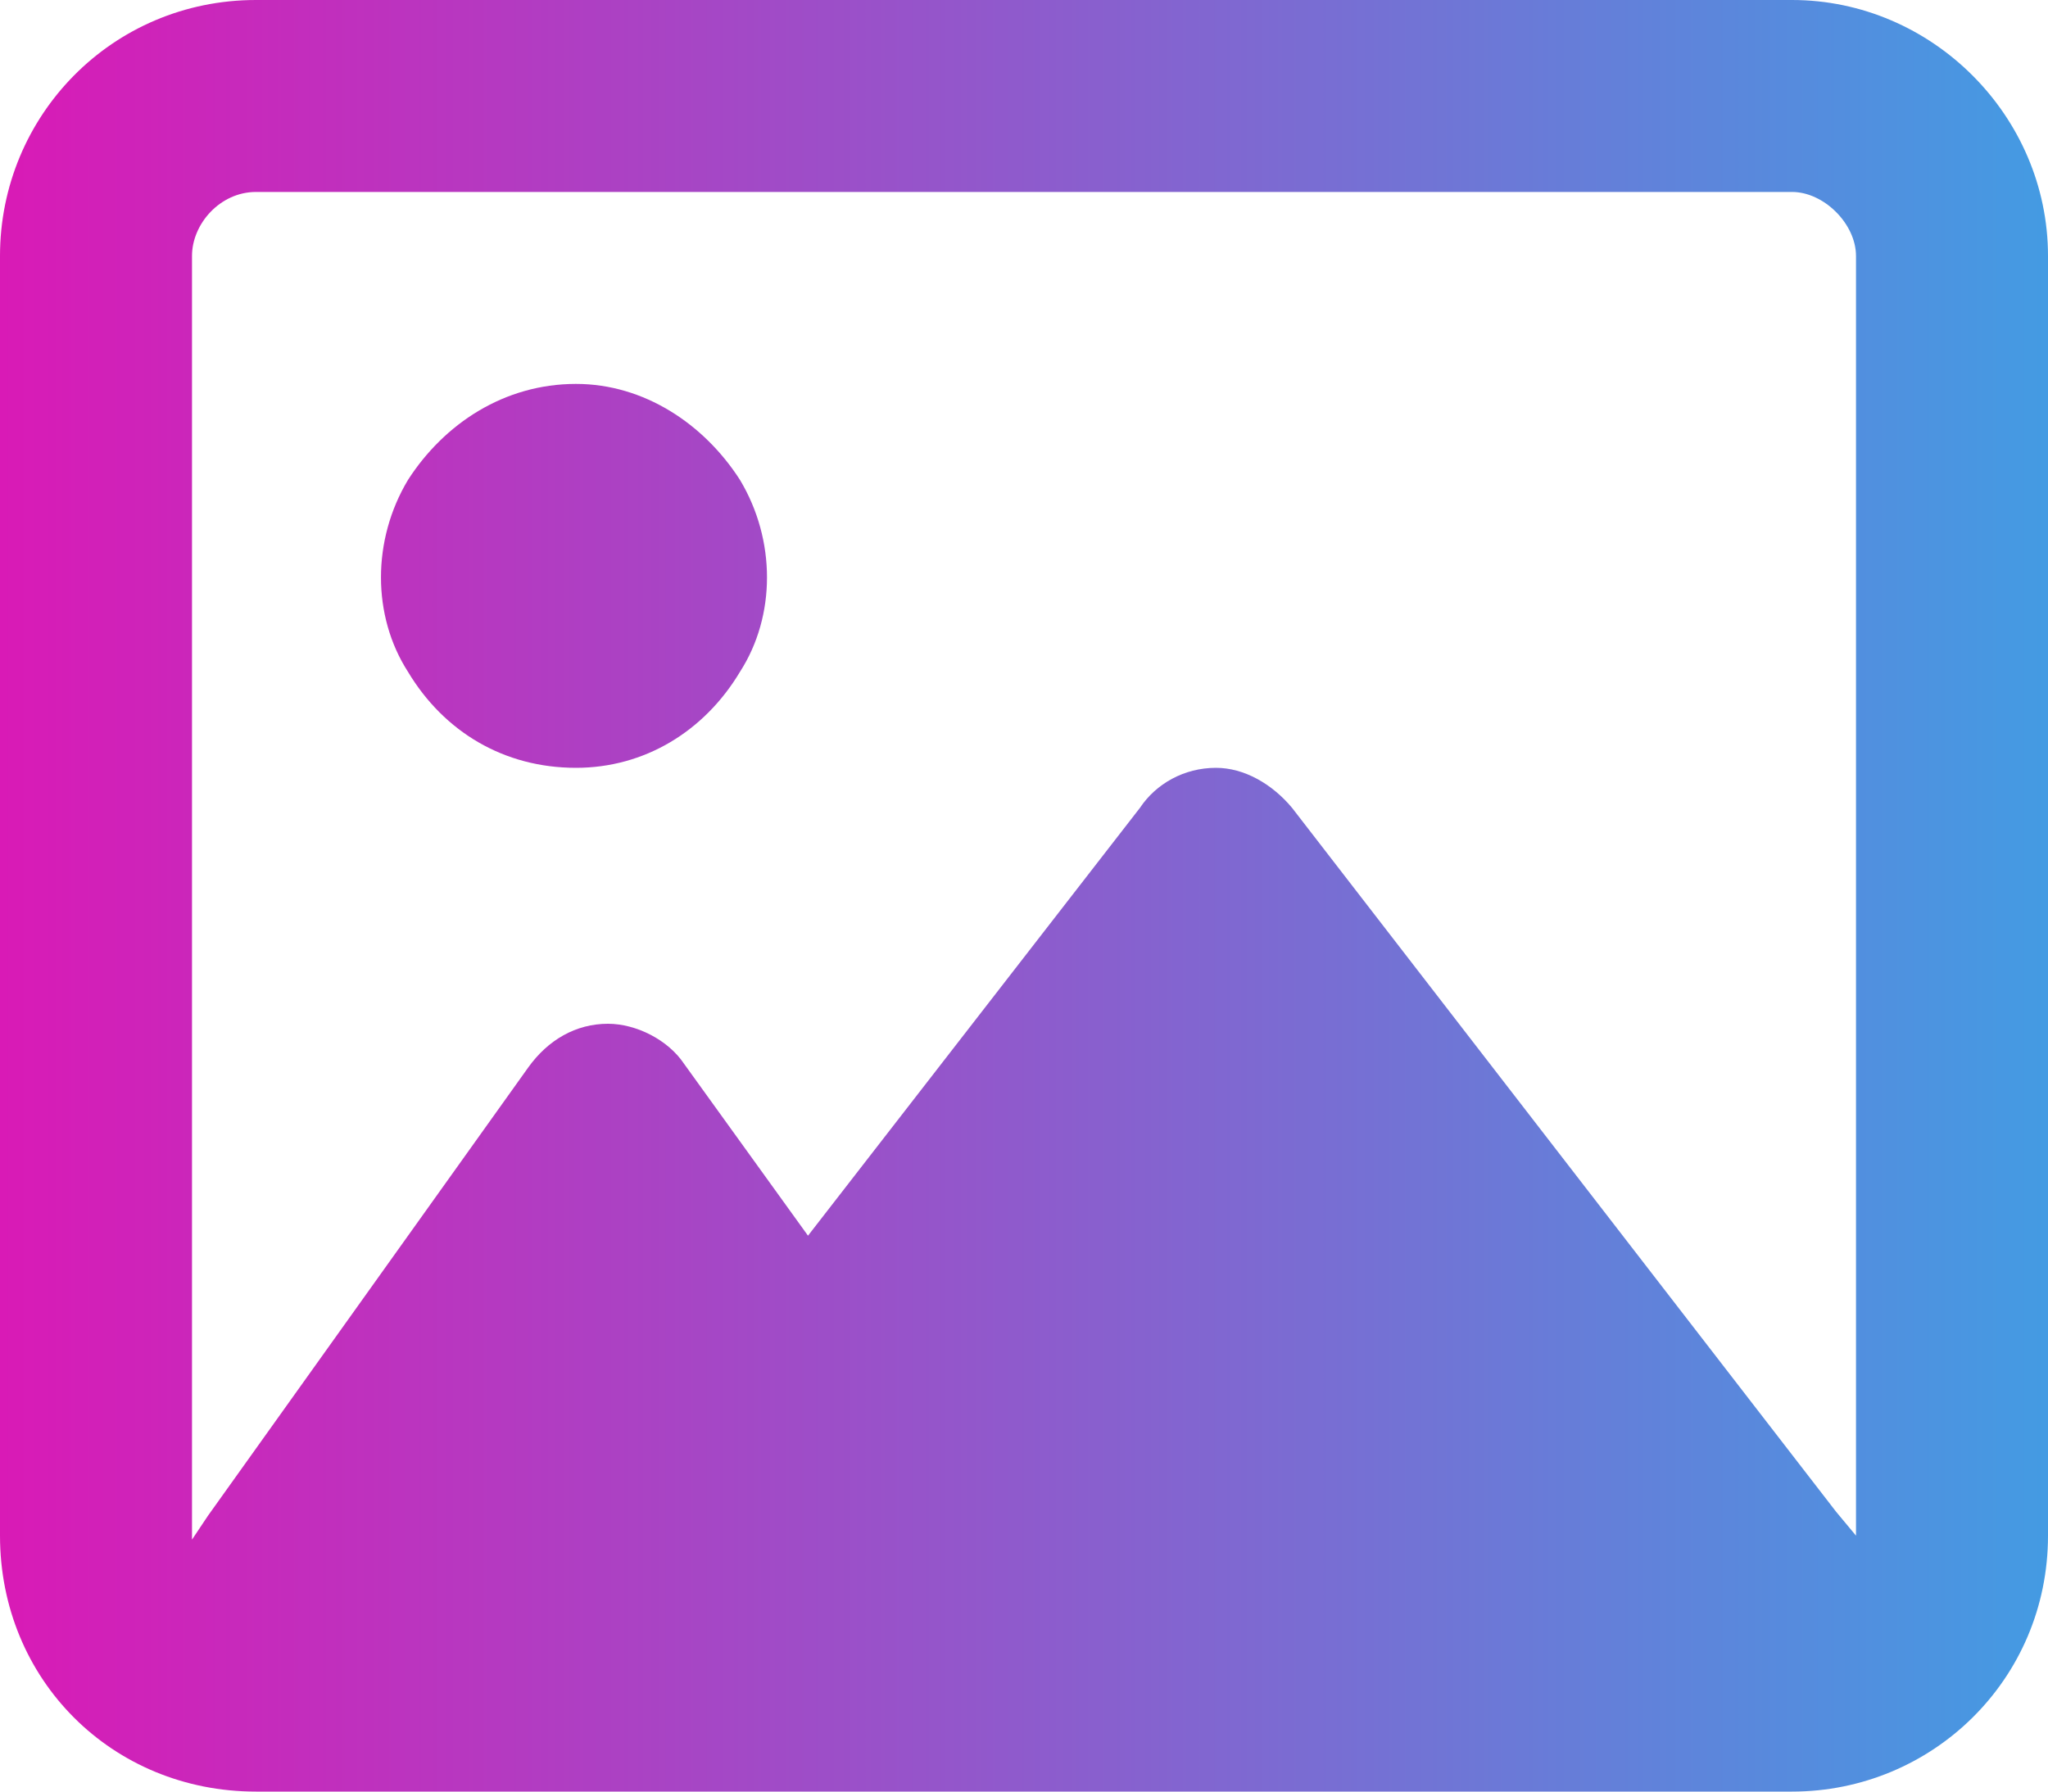
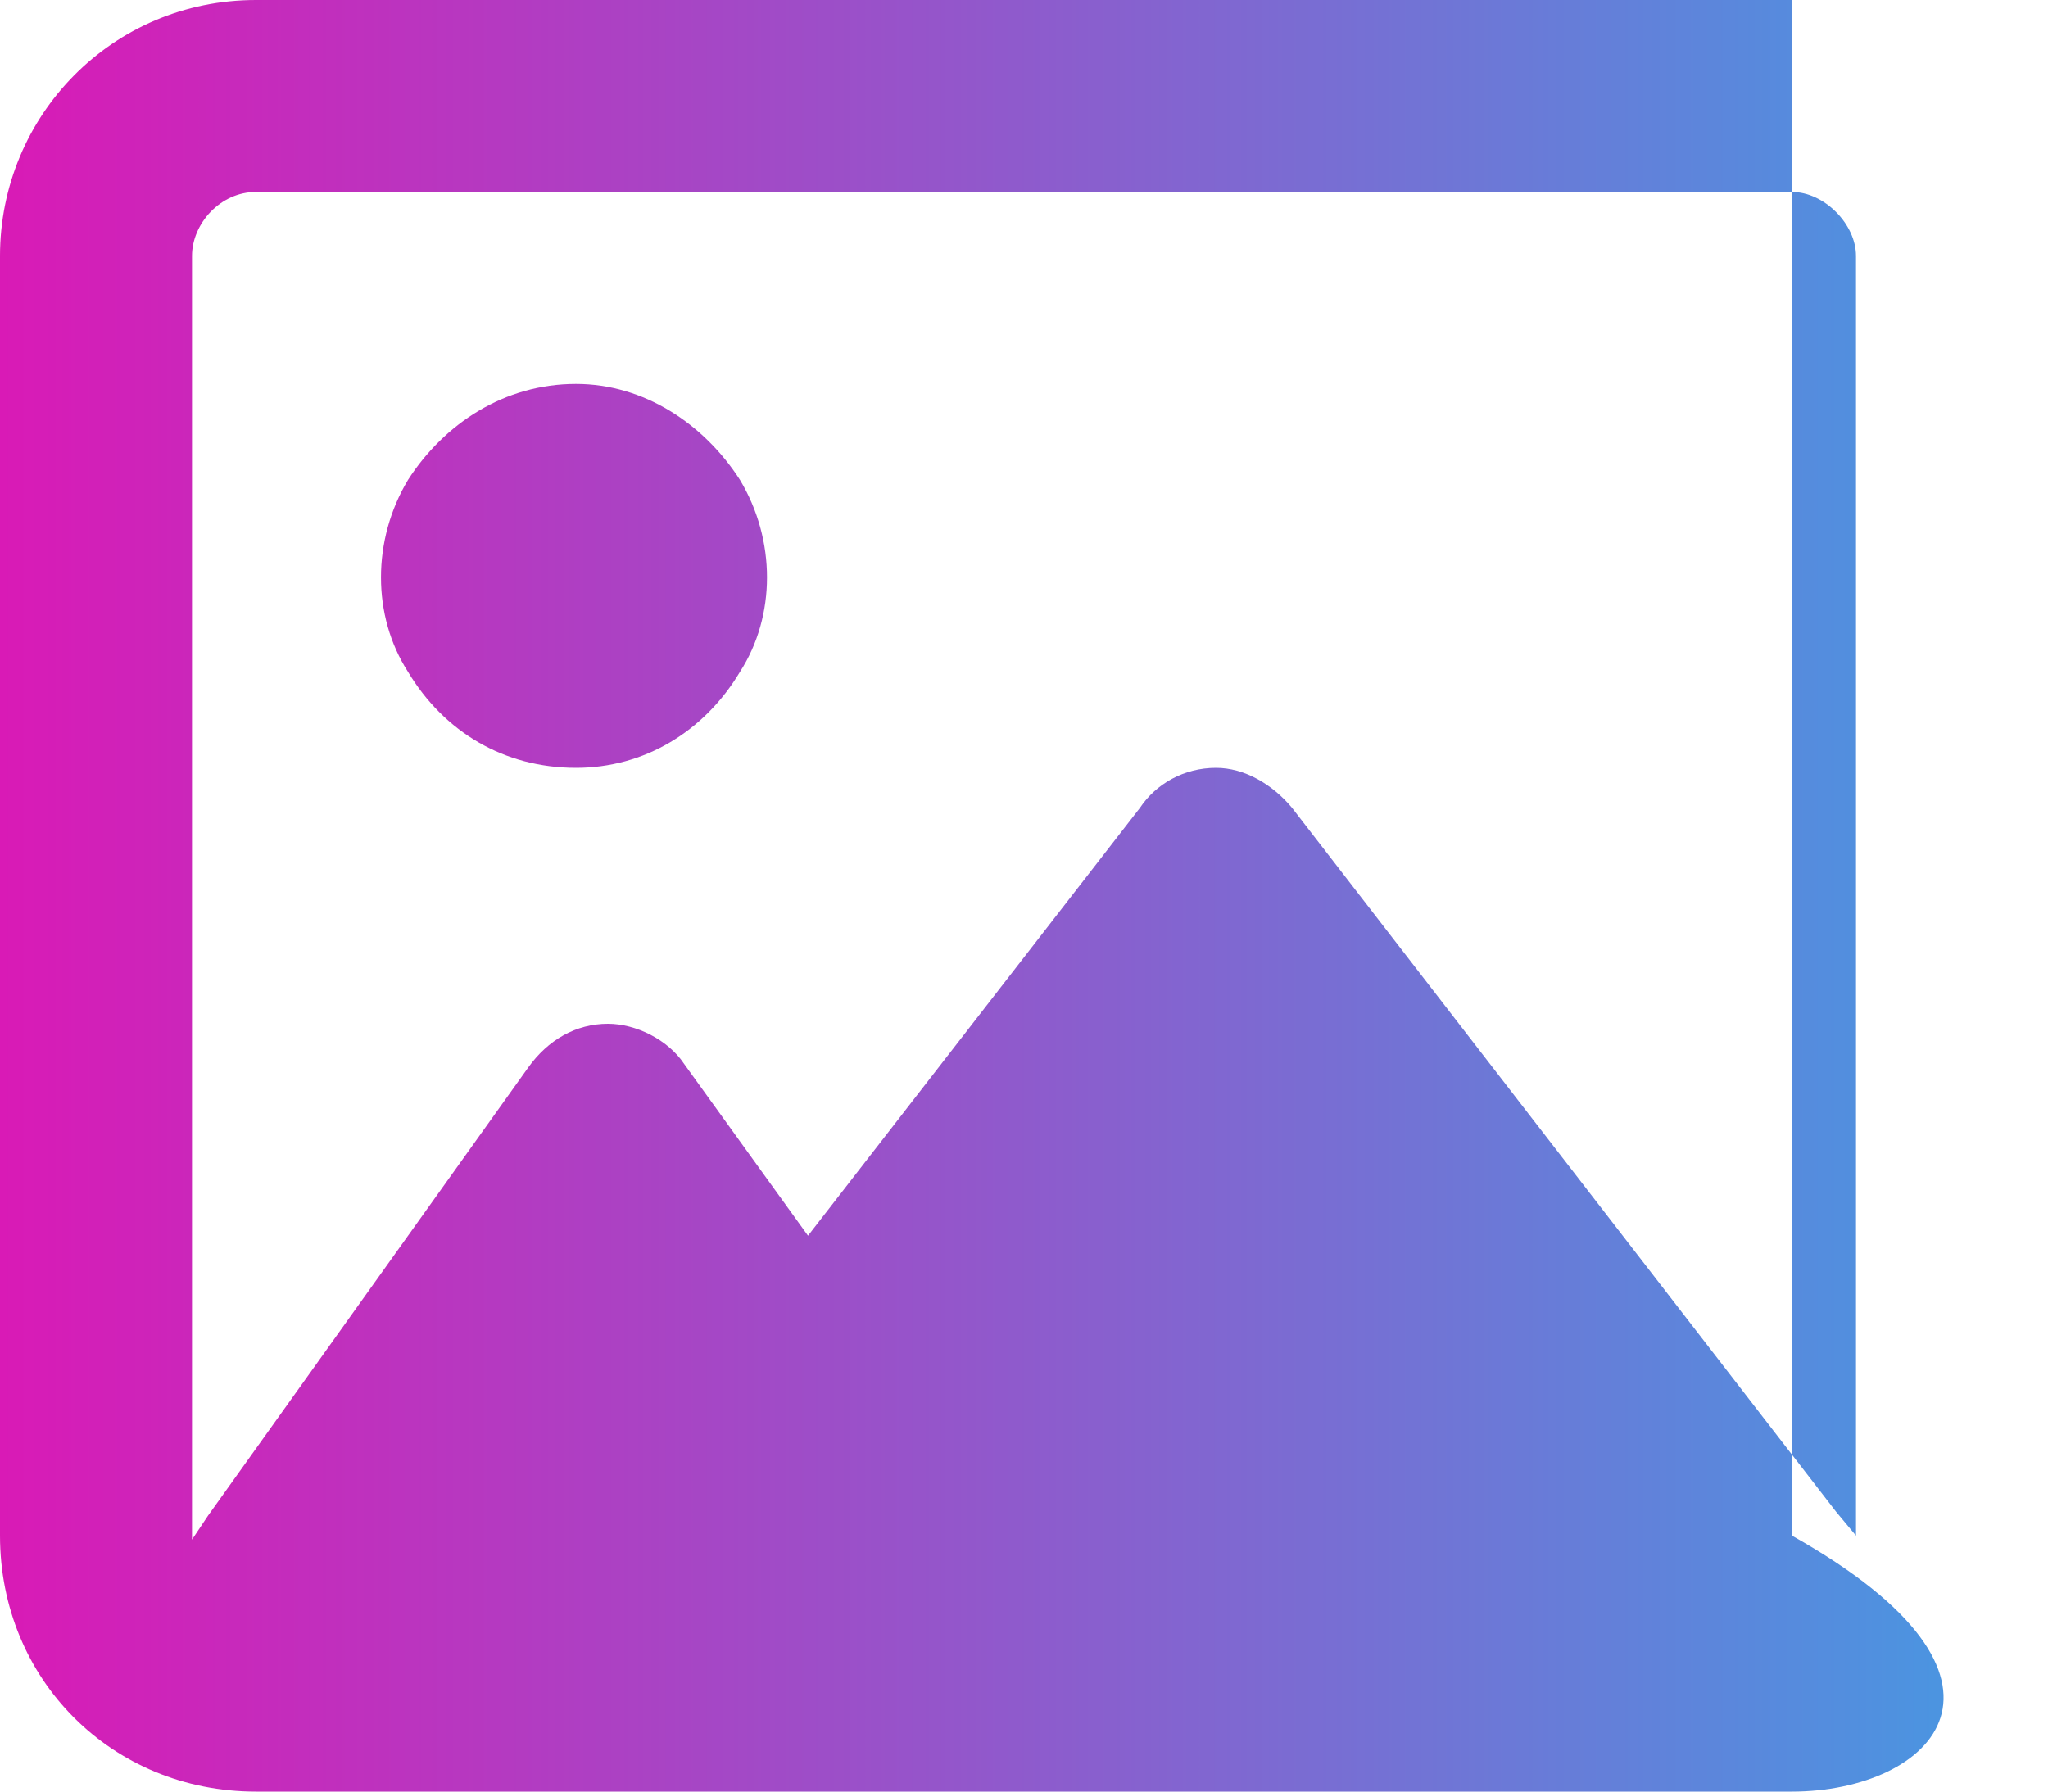
<svg xmlns="http://www.w3.org/2000/svg" width="32" height="28" viewBox="0 0 32 28" fill="none">
-   <path d="M28 3H4C3.438 3 3 3.5 3 4V24V24.062L3.25 23.688L8.25 16.688C8.562 16.25 9 16 9.5 16C9.938 16 10.438 16.25 10.688 16.625L12.625 19.312L17.812 12.625C18.062 12.25 18.5 12 19 12C19.438 12 19.875 12.25 20.188 12.625L28.688 23.625L29 24V4C29 3.5 28.5 3 28 3ZM4 0H28C30.188 0 32 1.812 32 4V24C32 26.25 30.188 28 28 28H4C1.75 28 0 26.25 0 24V4C0 1.812 1.75 0 4 0ZM9 12C7.875 12 6.938 11.438 6.375 10.5C5.812 9.625 5.812 8.438 6.375 7.5C6.938 6.625 7.875 6 9 6C10.062 6 11 6.625 11.562 7.5C12.125 8.438 12.125 9.625 11.562 10.5C11 11.438 10.062 12 9 12Z" fill="url(#paint0_linear_40_350)" />
+   <path d="M28 3H4C3.438 3 3 3.5 3 4V24V24.062L3.25 23.688L8.25 16.688C8.562 16.25 9 16 9.5 16C9.938 16 10.438 16.25 10.688 16.625L12.625 19.312L17.812 12.625C18.062 12.25 18.5 12 19 12C19.438 12 19.875 12.25 20.188 12.625L28.688 23.625L29 24V4C29 3.5 28.5 3 28 3ZM4 0H28V24C32 26.25 30.188 28 28 28H4C1.75 28 0 26.25 0 24V4C0 1.812 1.75 0 4 0ZM9 12C7.875 12 6.938 11.438 6.375 10.5C5.812 9.625 5.812 8.438 6.375 7.5C6.938 6.625 7.875 6 9 6C10.062 6 11 6.625 11.562 7.5C12.125 8.438 12.125 9.625 11.562 10.5C11 11.438 10.062 12 9 12Z" fill="url(#paint0_linear_40_350)" />
  <defs>
    <linearGradient id="paint0_linear_40_350" x1="0" y1="14" x2="33" y2="14" gradientUnits="userSpaceOnUse">
      <stop stop-color="#D91AB6" />
      <stop offset="1" stop-color="#3F9FE4" />
    </linearGradient>
  </defs>
</svg>